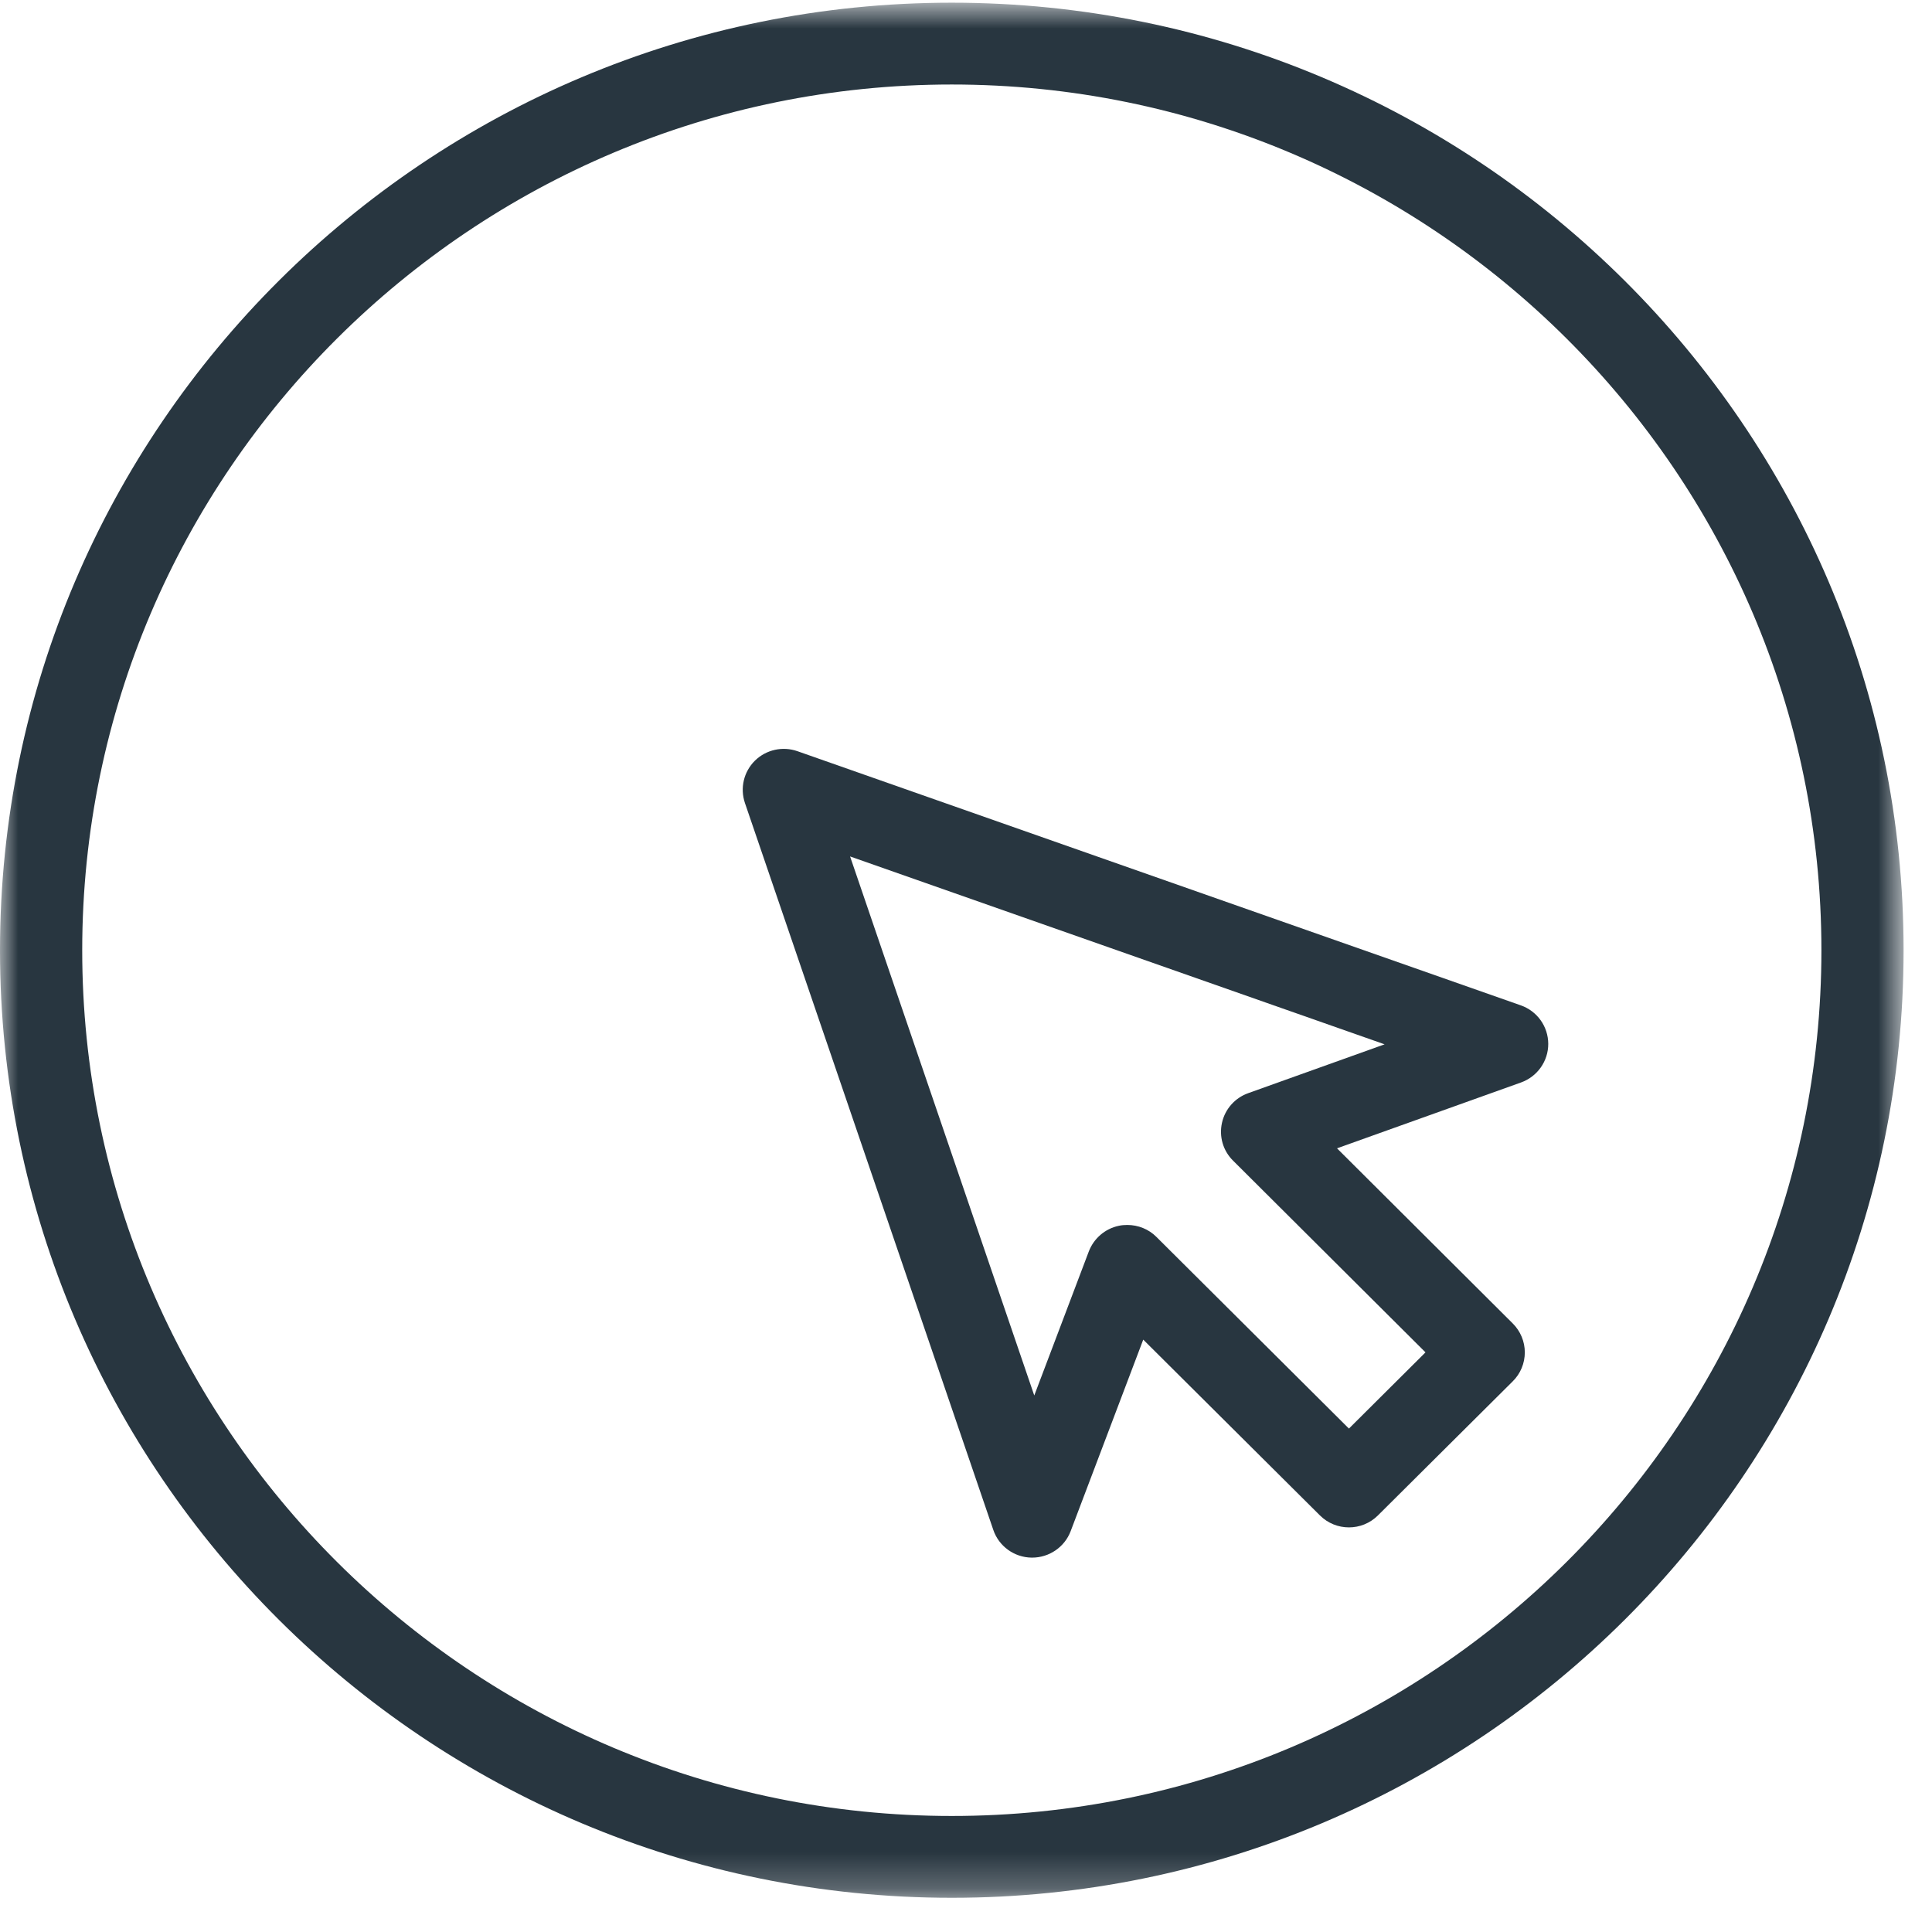
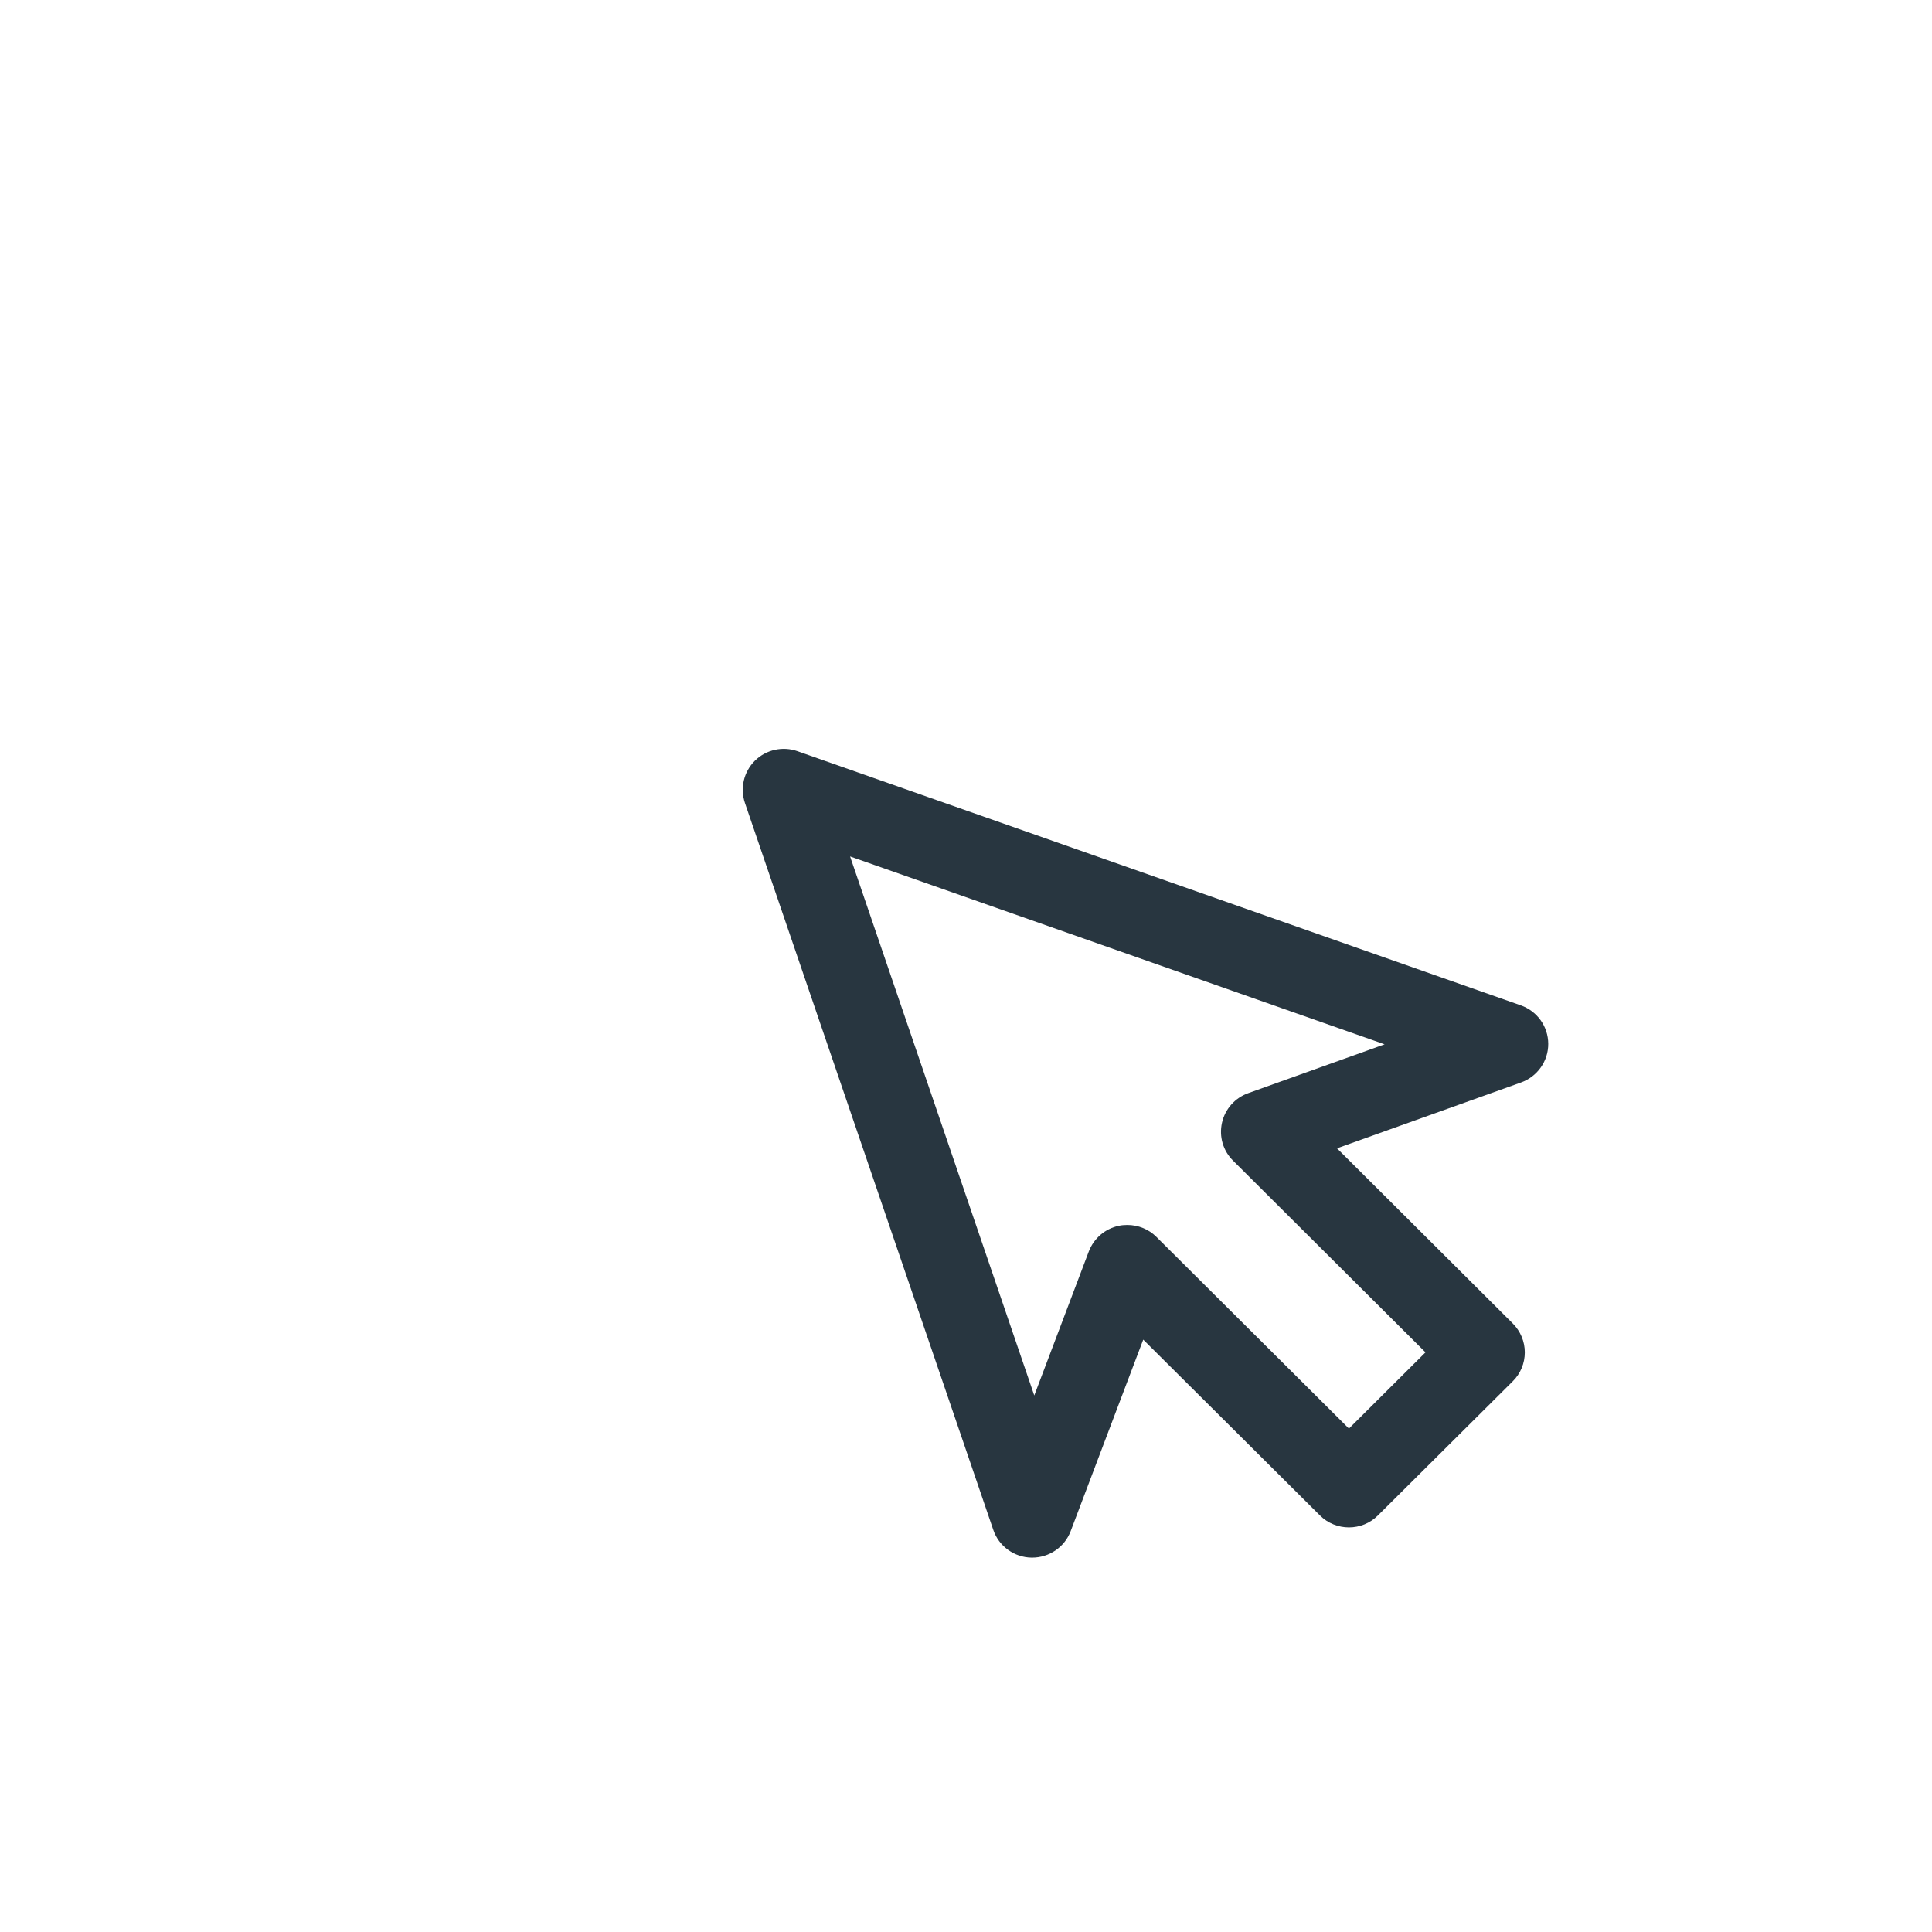
<svg xmlns="http://www.w3.org/2000/svg" xmlns:xlink="http://www.w3.org/1999/xlink" width="54px" height="54px" viewBox="0 0 54 54" version="1.1">
  <title>18C9A099-3B4E-4EAE-AF2F-14693E7FB662</title>
  <desc>Created with sketchtool.</desc>
  <defs>
-     <polygon id="path-1" points="53.206 53.759 0 53.759 0 0.79 53.206 0.79" />
-   </defs>
+     </defs>
  <g id="Page-1" stroke="none" stroke-width="1" fill="none" fill-rule="evenodd">
    <g id="Filmora-Screen_recordingscreen" transform="translate(-1291, -1198)">
      <g id="Page-1" transform="translate(1291, 1197)">
        <path d="M34.886,31.555 C34.517,31.687 34.24,31.999 34.155,32.382 C34.069,32.765 34.184,33.163 34.463,33.439 L39.843,38.799 L37.703,40.929 L32.321,35.571 C32.105,35.354 31.81,35.238 31.509,35.238 C31.428,35.238 31.347,35.244 31.268,35.262 C30.886,35.343 30.573,35.614 30.433,35.977 L28.908,40.004 L23.76,24.938 L38.7,30.189 L34.886,31.555 Z M42.507,29.1 L22.291,21.997 C21.877,21.851 21.415,21.952 21.1,22.261 C20.788,22.57 20.68,23.027 20.821,23.444 L27.763,43.761 C27.918,44.218 28.348,44.529 28.831,44.536 L28.849,44.536 C29.326,44.536 29.756,44.242 29.925,43.797 L31.954,38.443 L36.891,43.355 C37.339,43.803 38.068,43.803 38.515,43.355 L42.282,39.608 C42.498,39.395 42.619,39.104 42.619,38.799 C42.619,38.497 42.498,38.206 42.282,37.991 L37.37,33.096 L42.514,31.255 C42.97,31.091 43.276,30.659 43.274,30.175 C43.272,29.691 42.966,29.261 42.507,29.1 L42.507,29.1 Z" id="Fill-1" fill="#283640" />
        <g id="Group-5" transform="translate(0, 0.285)">
          <mask id="mask-2" fill="white">
            <use xlink:href="#path-1" />
          </mask>
          <g id="Clip-4" />
          <path d="M26.602,51.472 C13.201,51.472 2.298,40.617 2.298,27.275 C2.298,13.932 13.201,3.077 26.602,3.077 C40.005,3.077 50.909,13.932 50.909,27.275 C50.909,40.617 40.005,51.472 26.602,51.472 M26.602,0.79 C11.932,0.79 0,12.671 0,27.275 C0,41.878 11.932,53.759 26.602,53.759 C41.272,53.759 53.206,41.878 53.206,27.275 C53.206,12.671 41.272,0.79 26.602,0.79" id="Fill-3" fill="#283640" mask="url(#mask-2)" />
        </g>
      </g>
    </g>
  </g>
</svg>